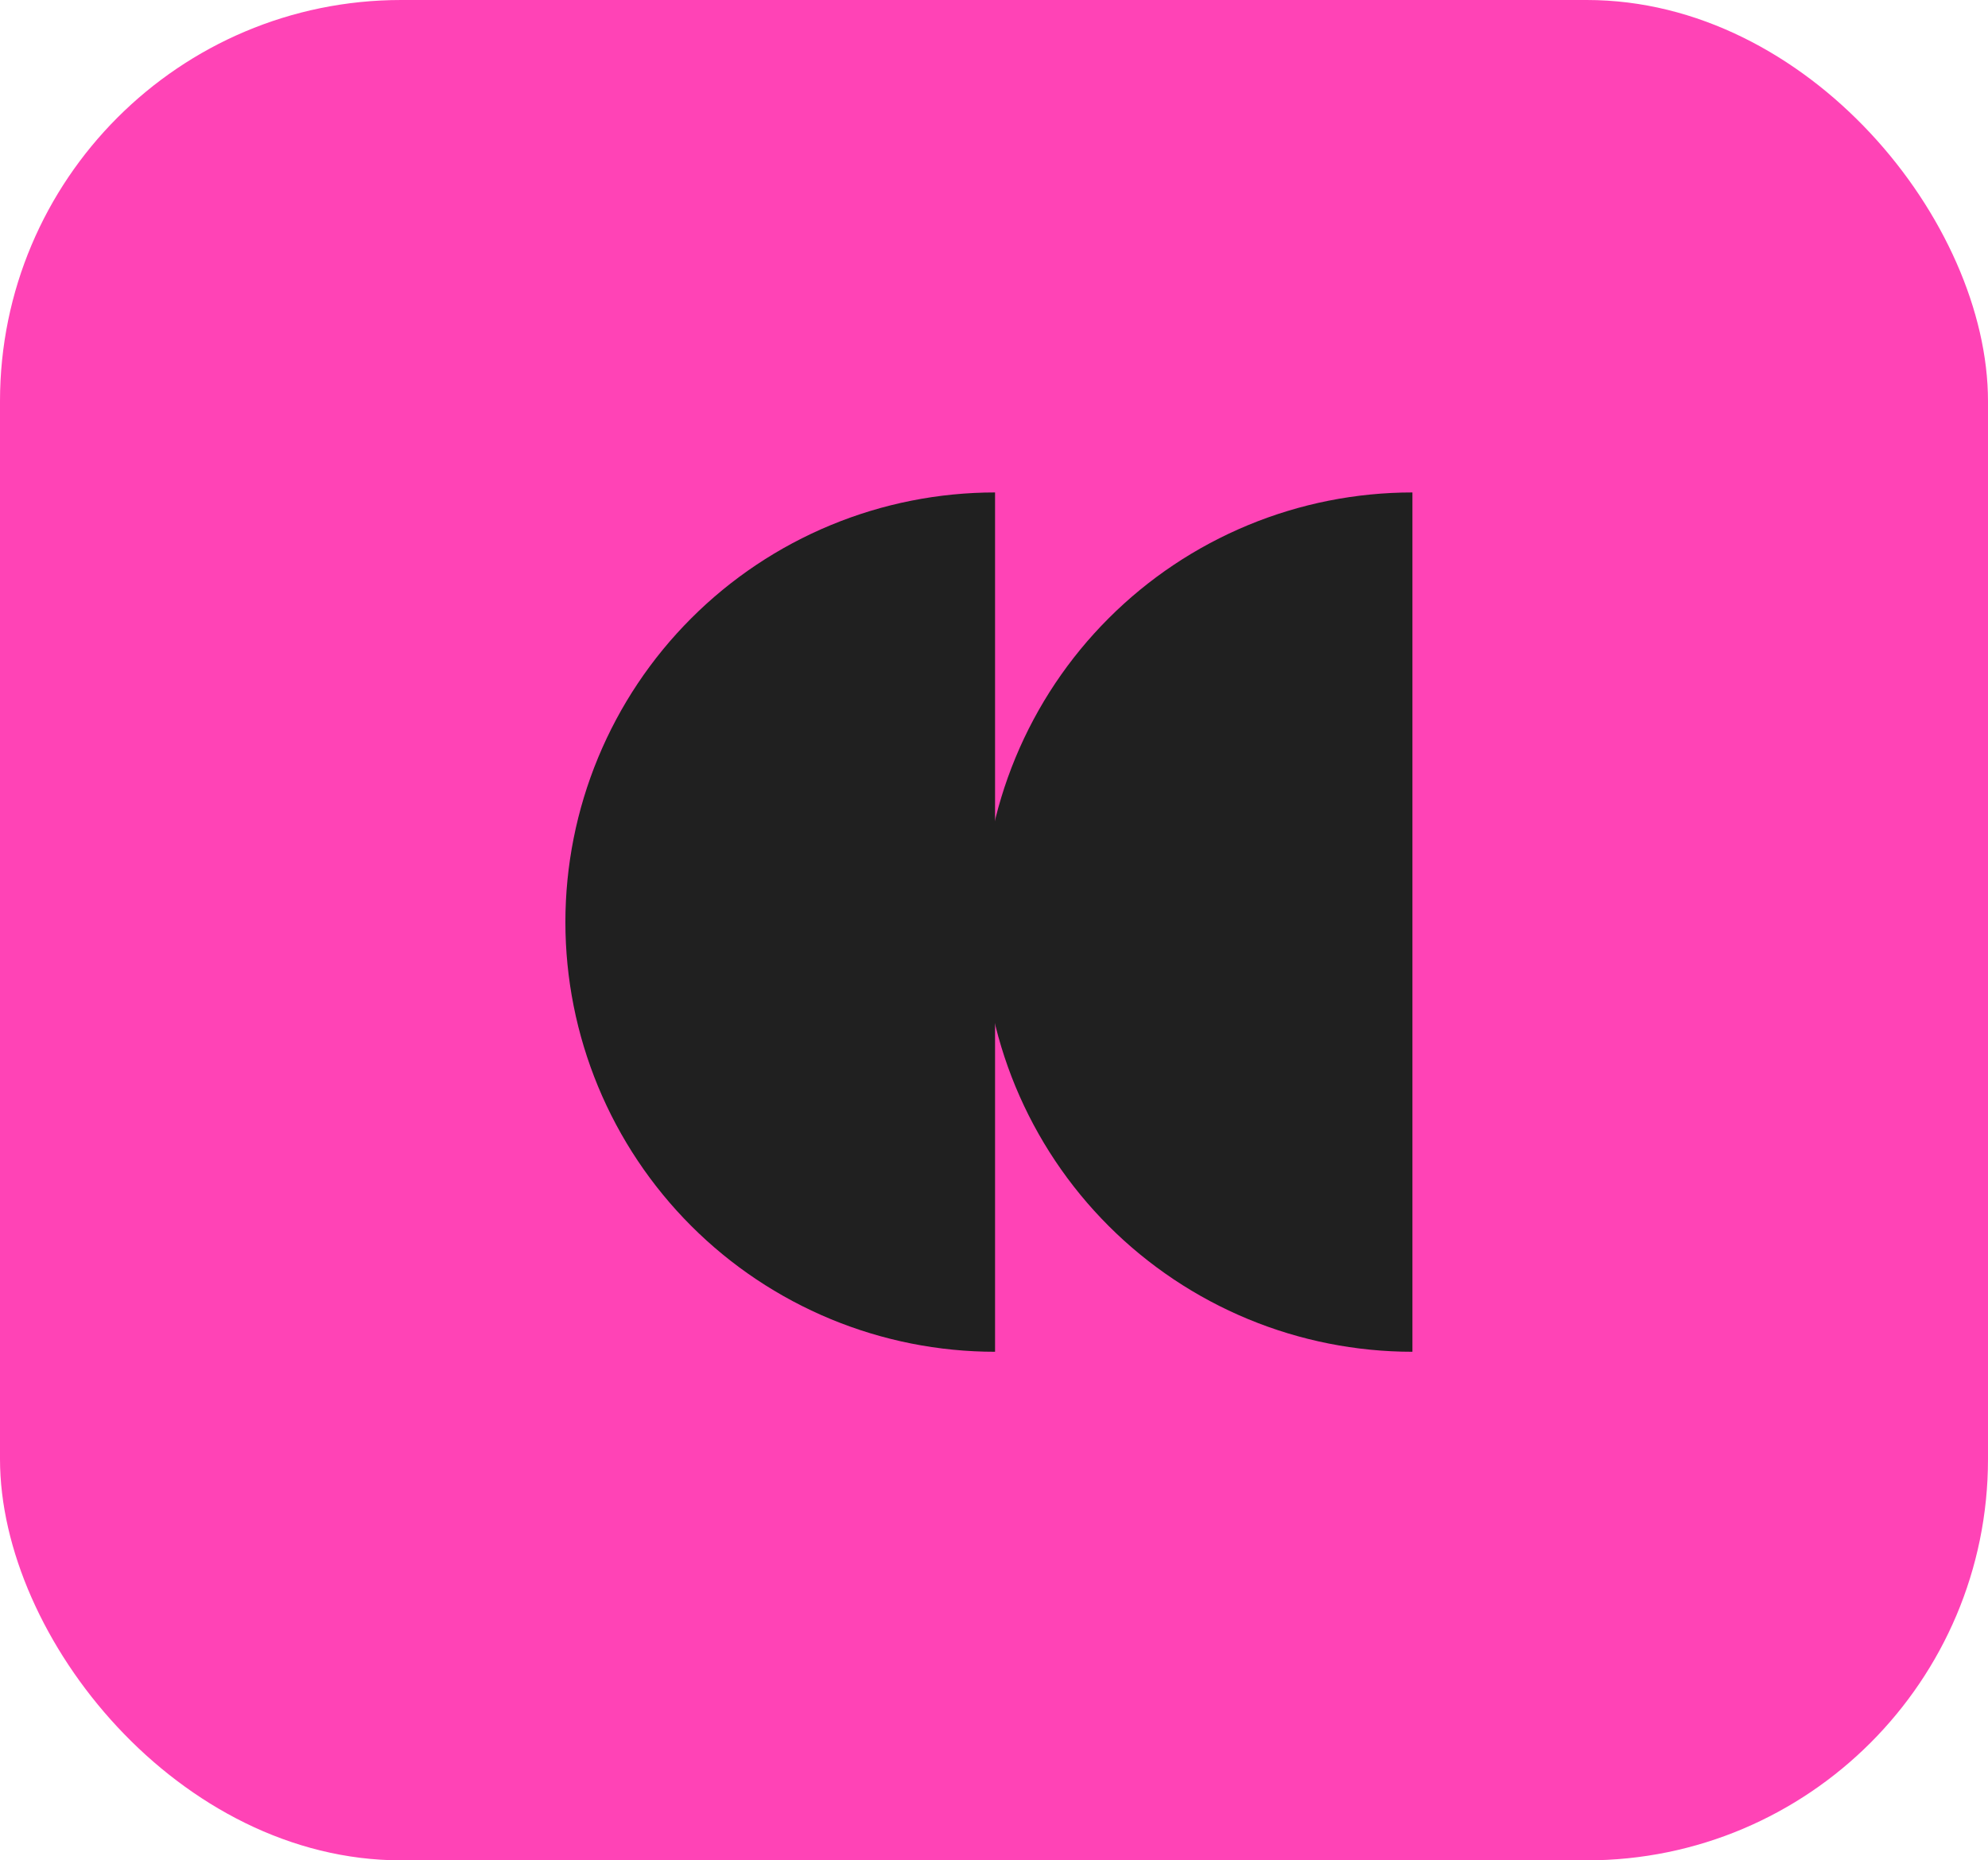
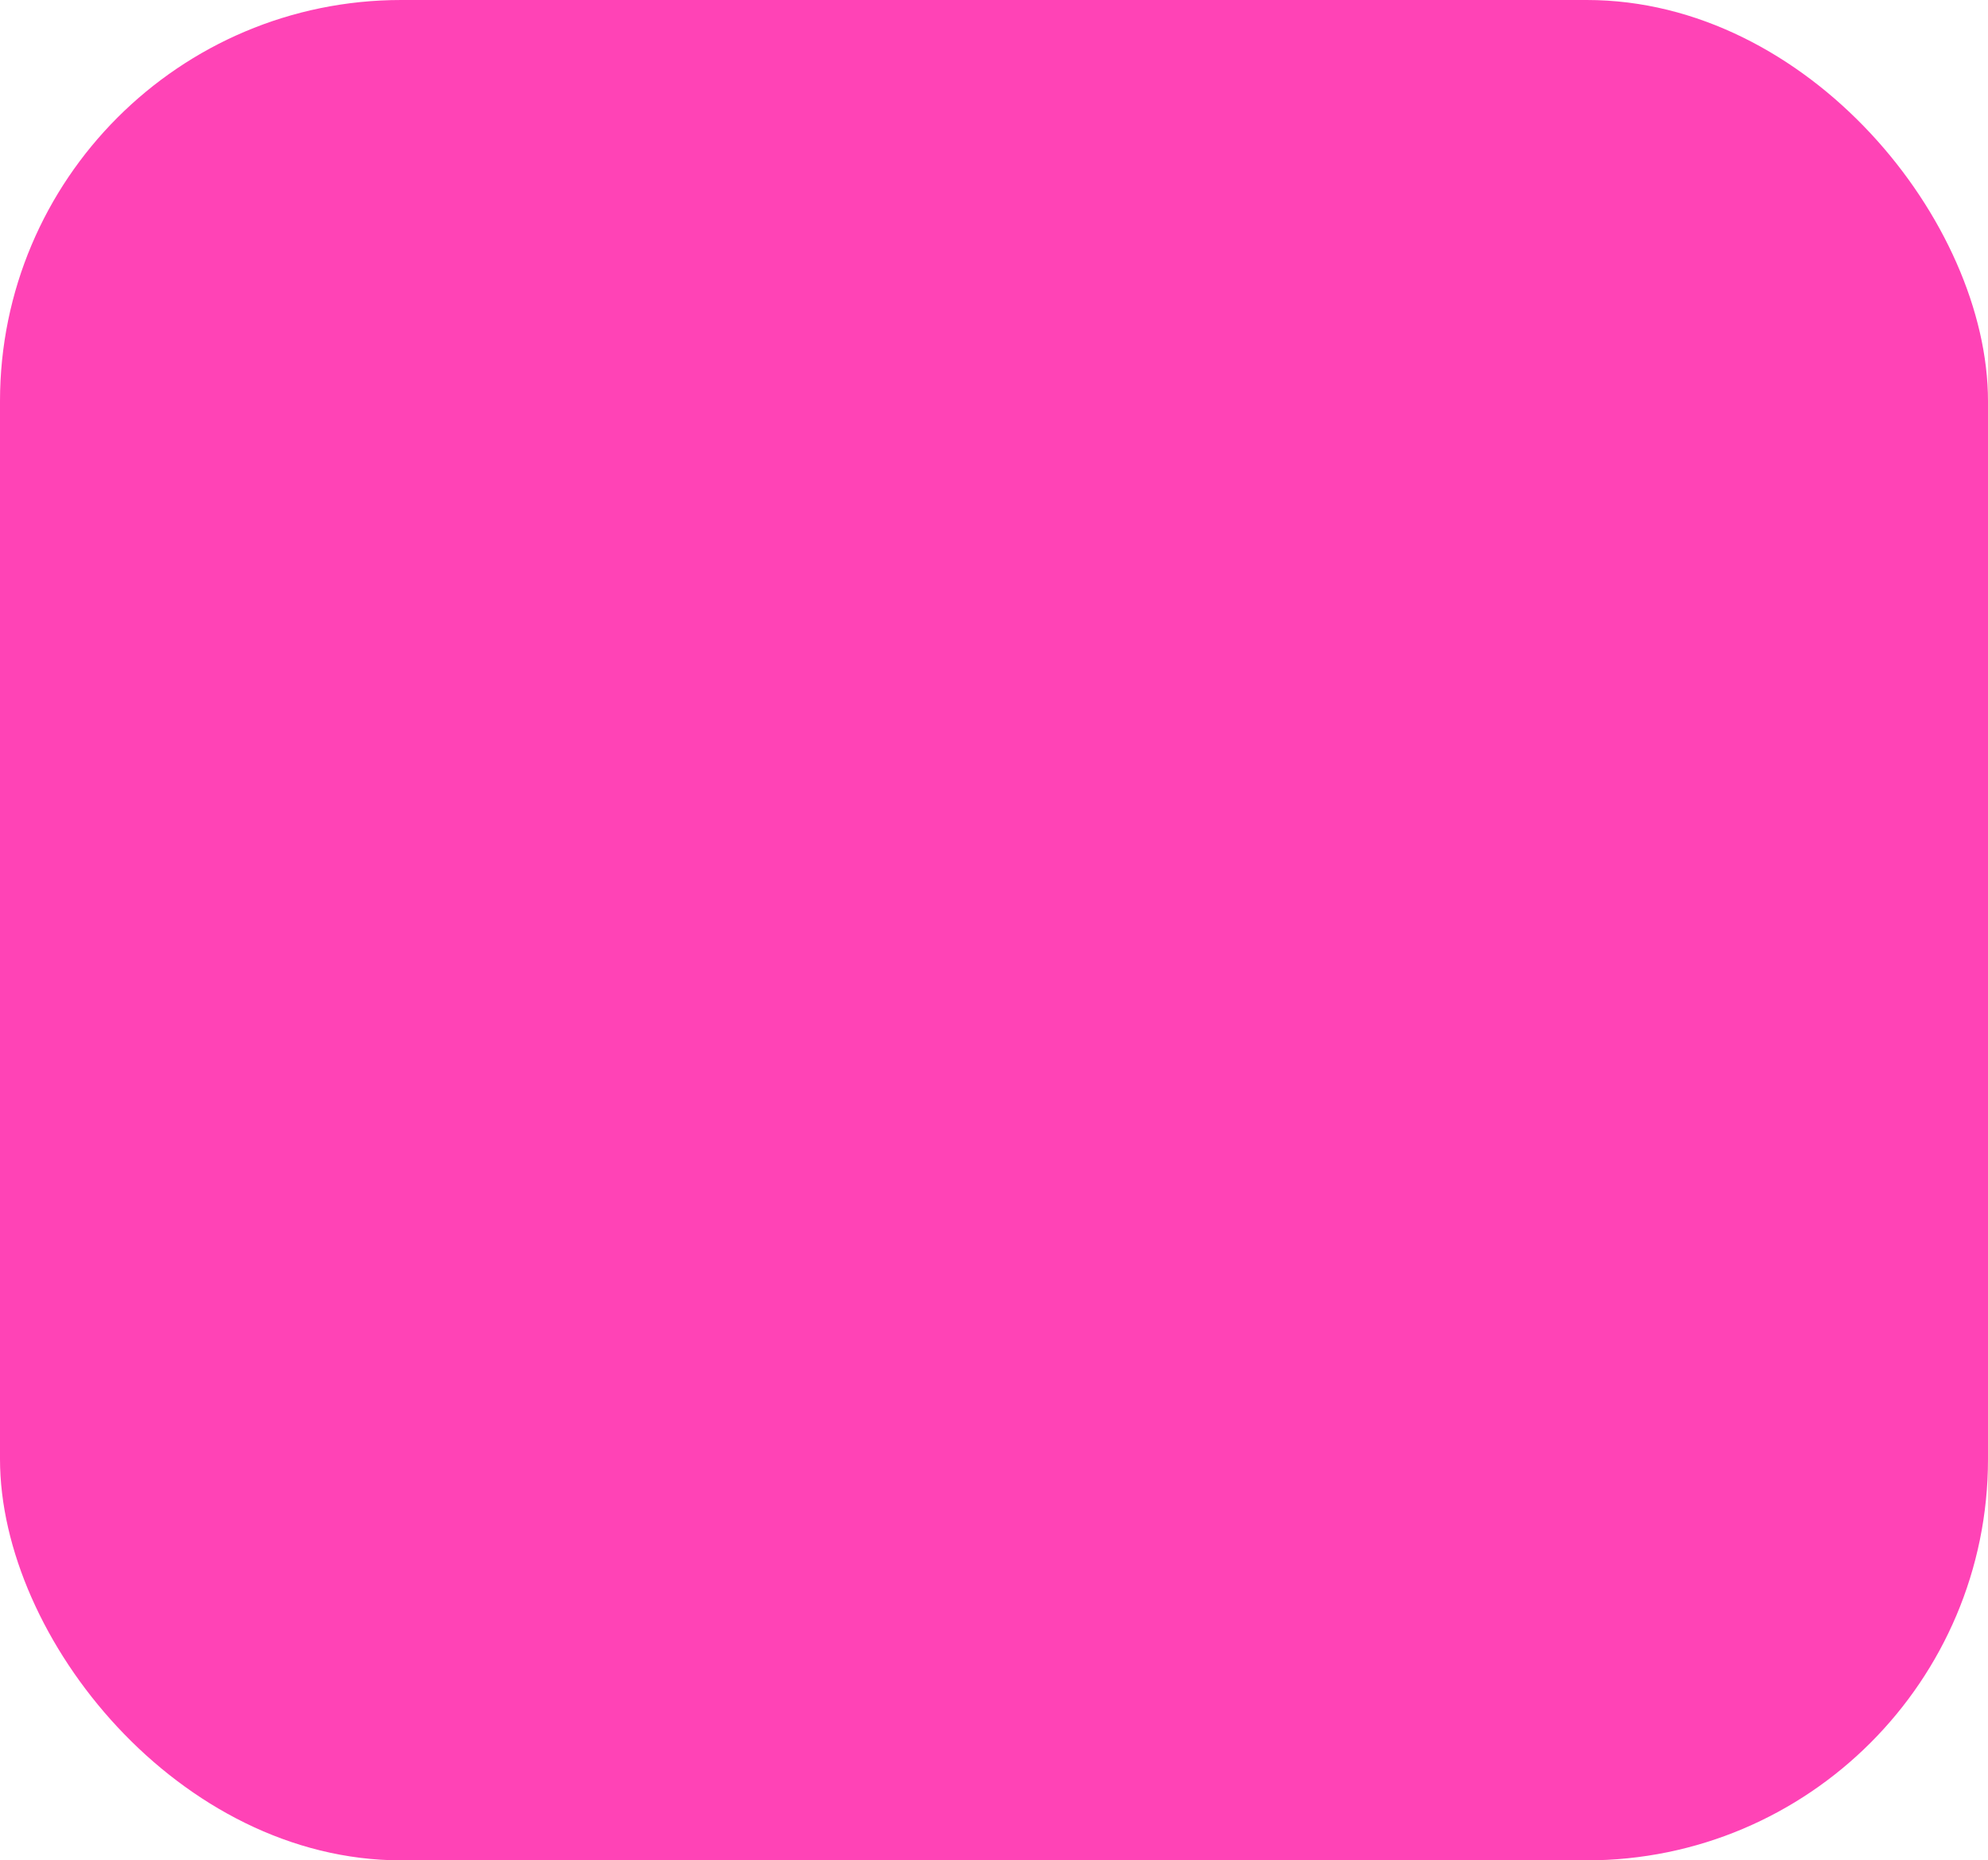
<svg xmlns="http://www.w3.org/2000/svg" width="109" height="102" viewBox="0 0 109 102" fill="none">
  <rect width="109" height="102" rx="22" fill="#FF43B6" />
-   <path d="M77.442 27C74.349 27 71.285 27.609 68.427 28.793C65.569 29.977 62.972 31.712 60.785 33.9C58.597 36.087 56.862 38.684 55.678 41.543C54.494 44.401 53.885 47.464 53.885 50.558C53.885 53.651 54.494 56.715 55.678 59.573C56.862 62.431 58.597 65.028 60.785 67.216C62.972 69.403 65.569 71.138 68.427 72.322C71.285 73.506 74.349 74.115 77.442 74.115L77.442 50.558L77.442 27Z" fill="#202020" />
-   <path d="M54.558 27C51.464 27 48.401 27.609 45.543 28.793C42.684 29.977 40.087 31.712 37.9 33.9C35.712 36.087 33.977 38.684 32.793 41.543C31.609 44.401 31 47.464 31 50.558C31 53.651 31.609 56.715 32.793 59.573C33.977 62.431 35.712 65.028 37.9 67.216C40.087 69.403 42.684 71.138 45.543 72.322C48.401 73.506 51.464 74.115 54.558 74.115L54.558 50.558L54.558 27Z" fill="#202020" />
</svg>